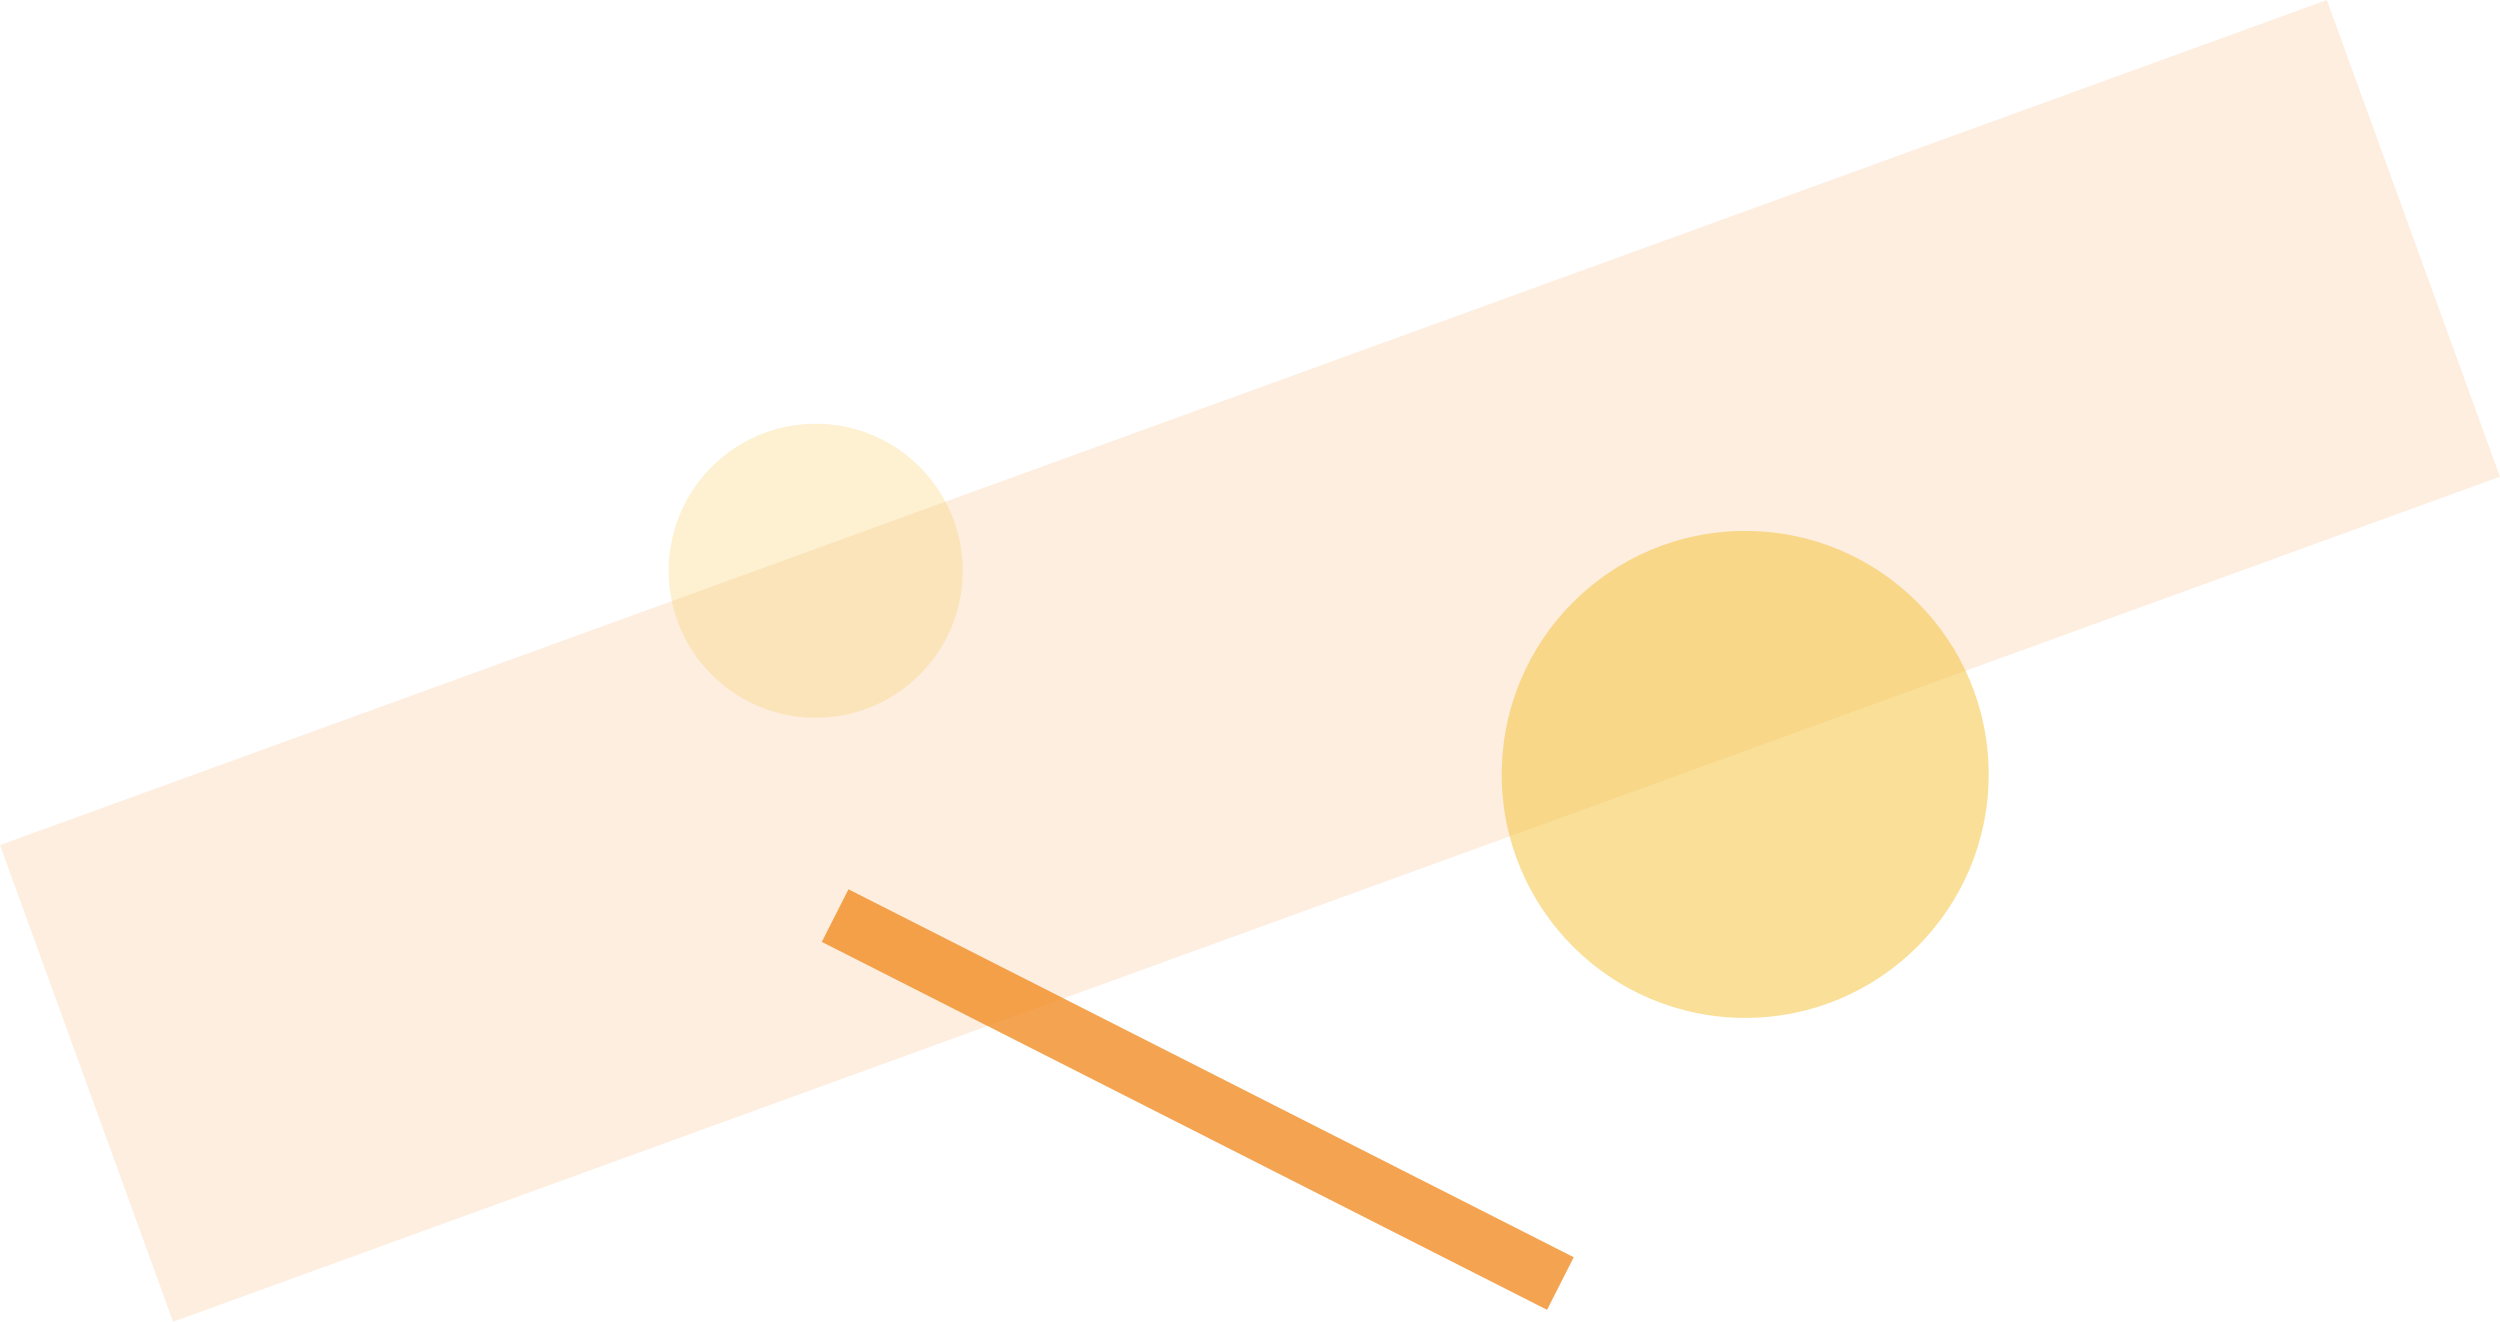
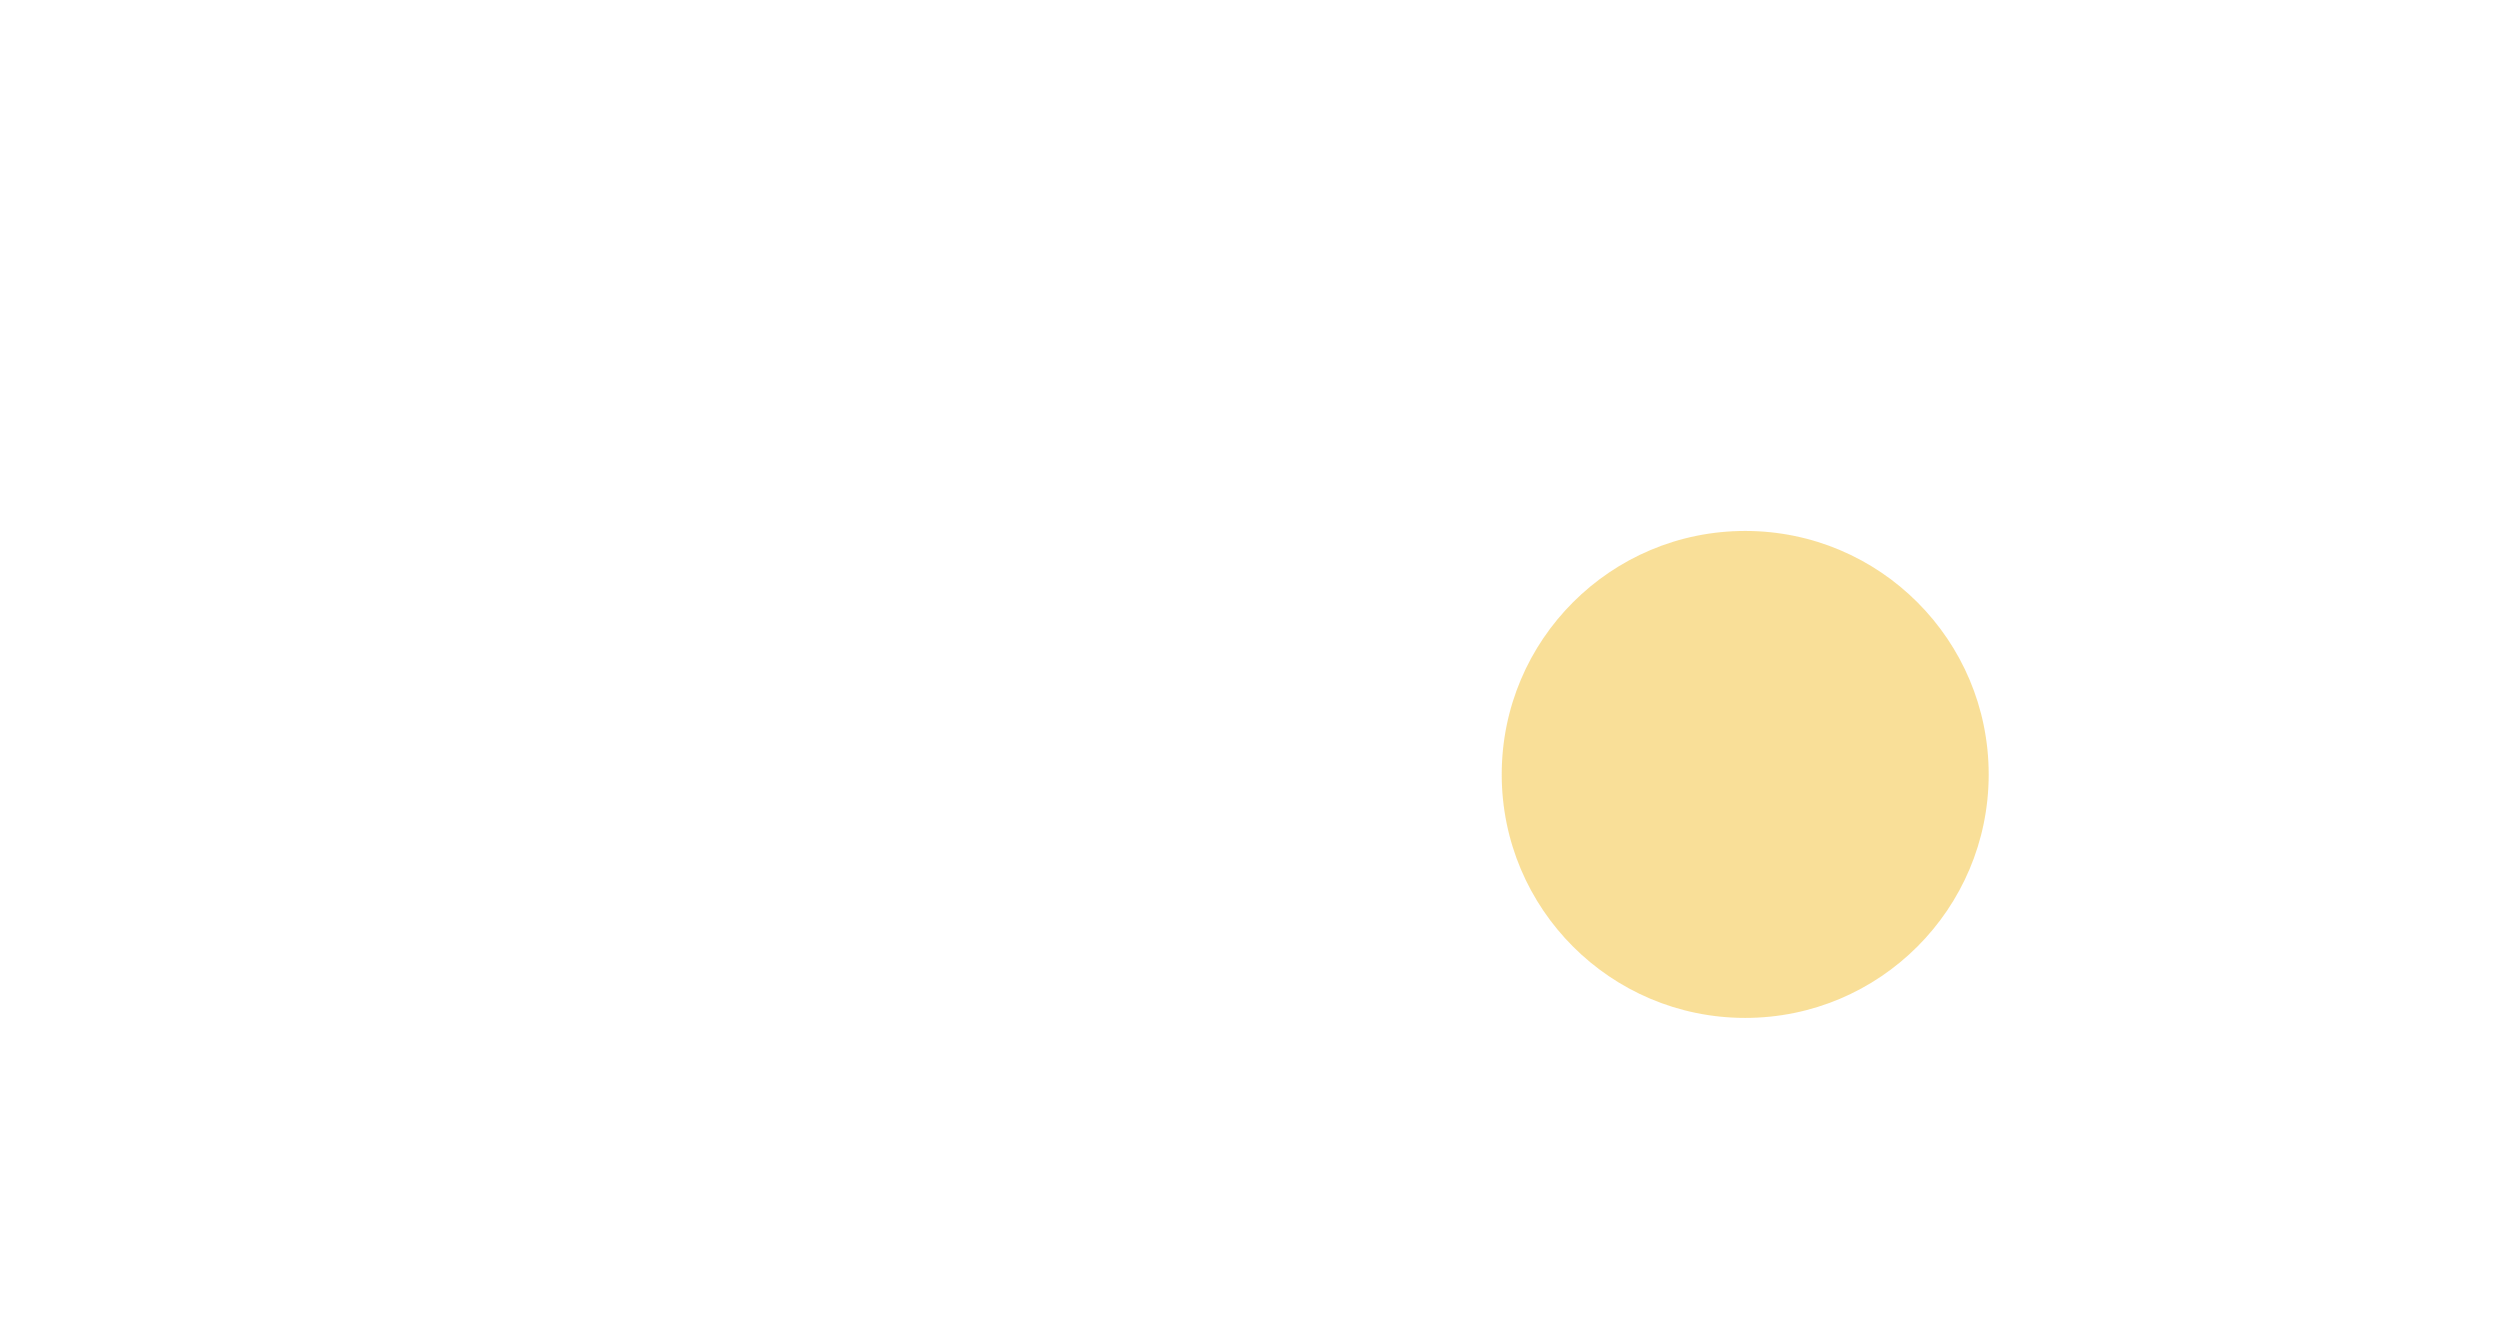
<svg xmlns="http://www.w3.org/2000/svg" viewBox="0 0 816.28 431.57">
  <defs>
    <style>.cls-1,.cls-4{fill:#f0871a;}.cls-1{fill-opacity:0.14;}.cls-2,.cls-3{fill:#f5c032;}.cls-2{fill-opacity:0.5;}.cls-3{fill-opacity:0.22;}.cls-4{fill-opacity:0.76;}</style>
  </defs>
  <title>자산 3</title>
  <g id="레이어_2" data-name="레이어 2">
    <g id="레이어_1-2" data-name="레이어 1">
-       <rect class="cls-1" x="3.99" y="132.99" width="808.3" height="165.59" transform="translate(-49.15 152.29) rotate(-19.96)" />
      <circle class="cls-2" cx="569.83" cy="252.86" r="79.5" />
-       <circle class="cls-3" cx="266.33" cy="186.36" r="48" />
-       <rect class="cls-4" x="381.46" y="226.25" width="19.26" height="265.54" transform="translate(-106.03 545.36) rotate(-63.1)" />
    </g>
  </g>
</svg>